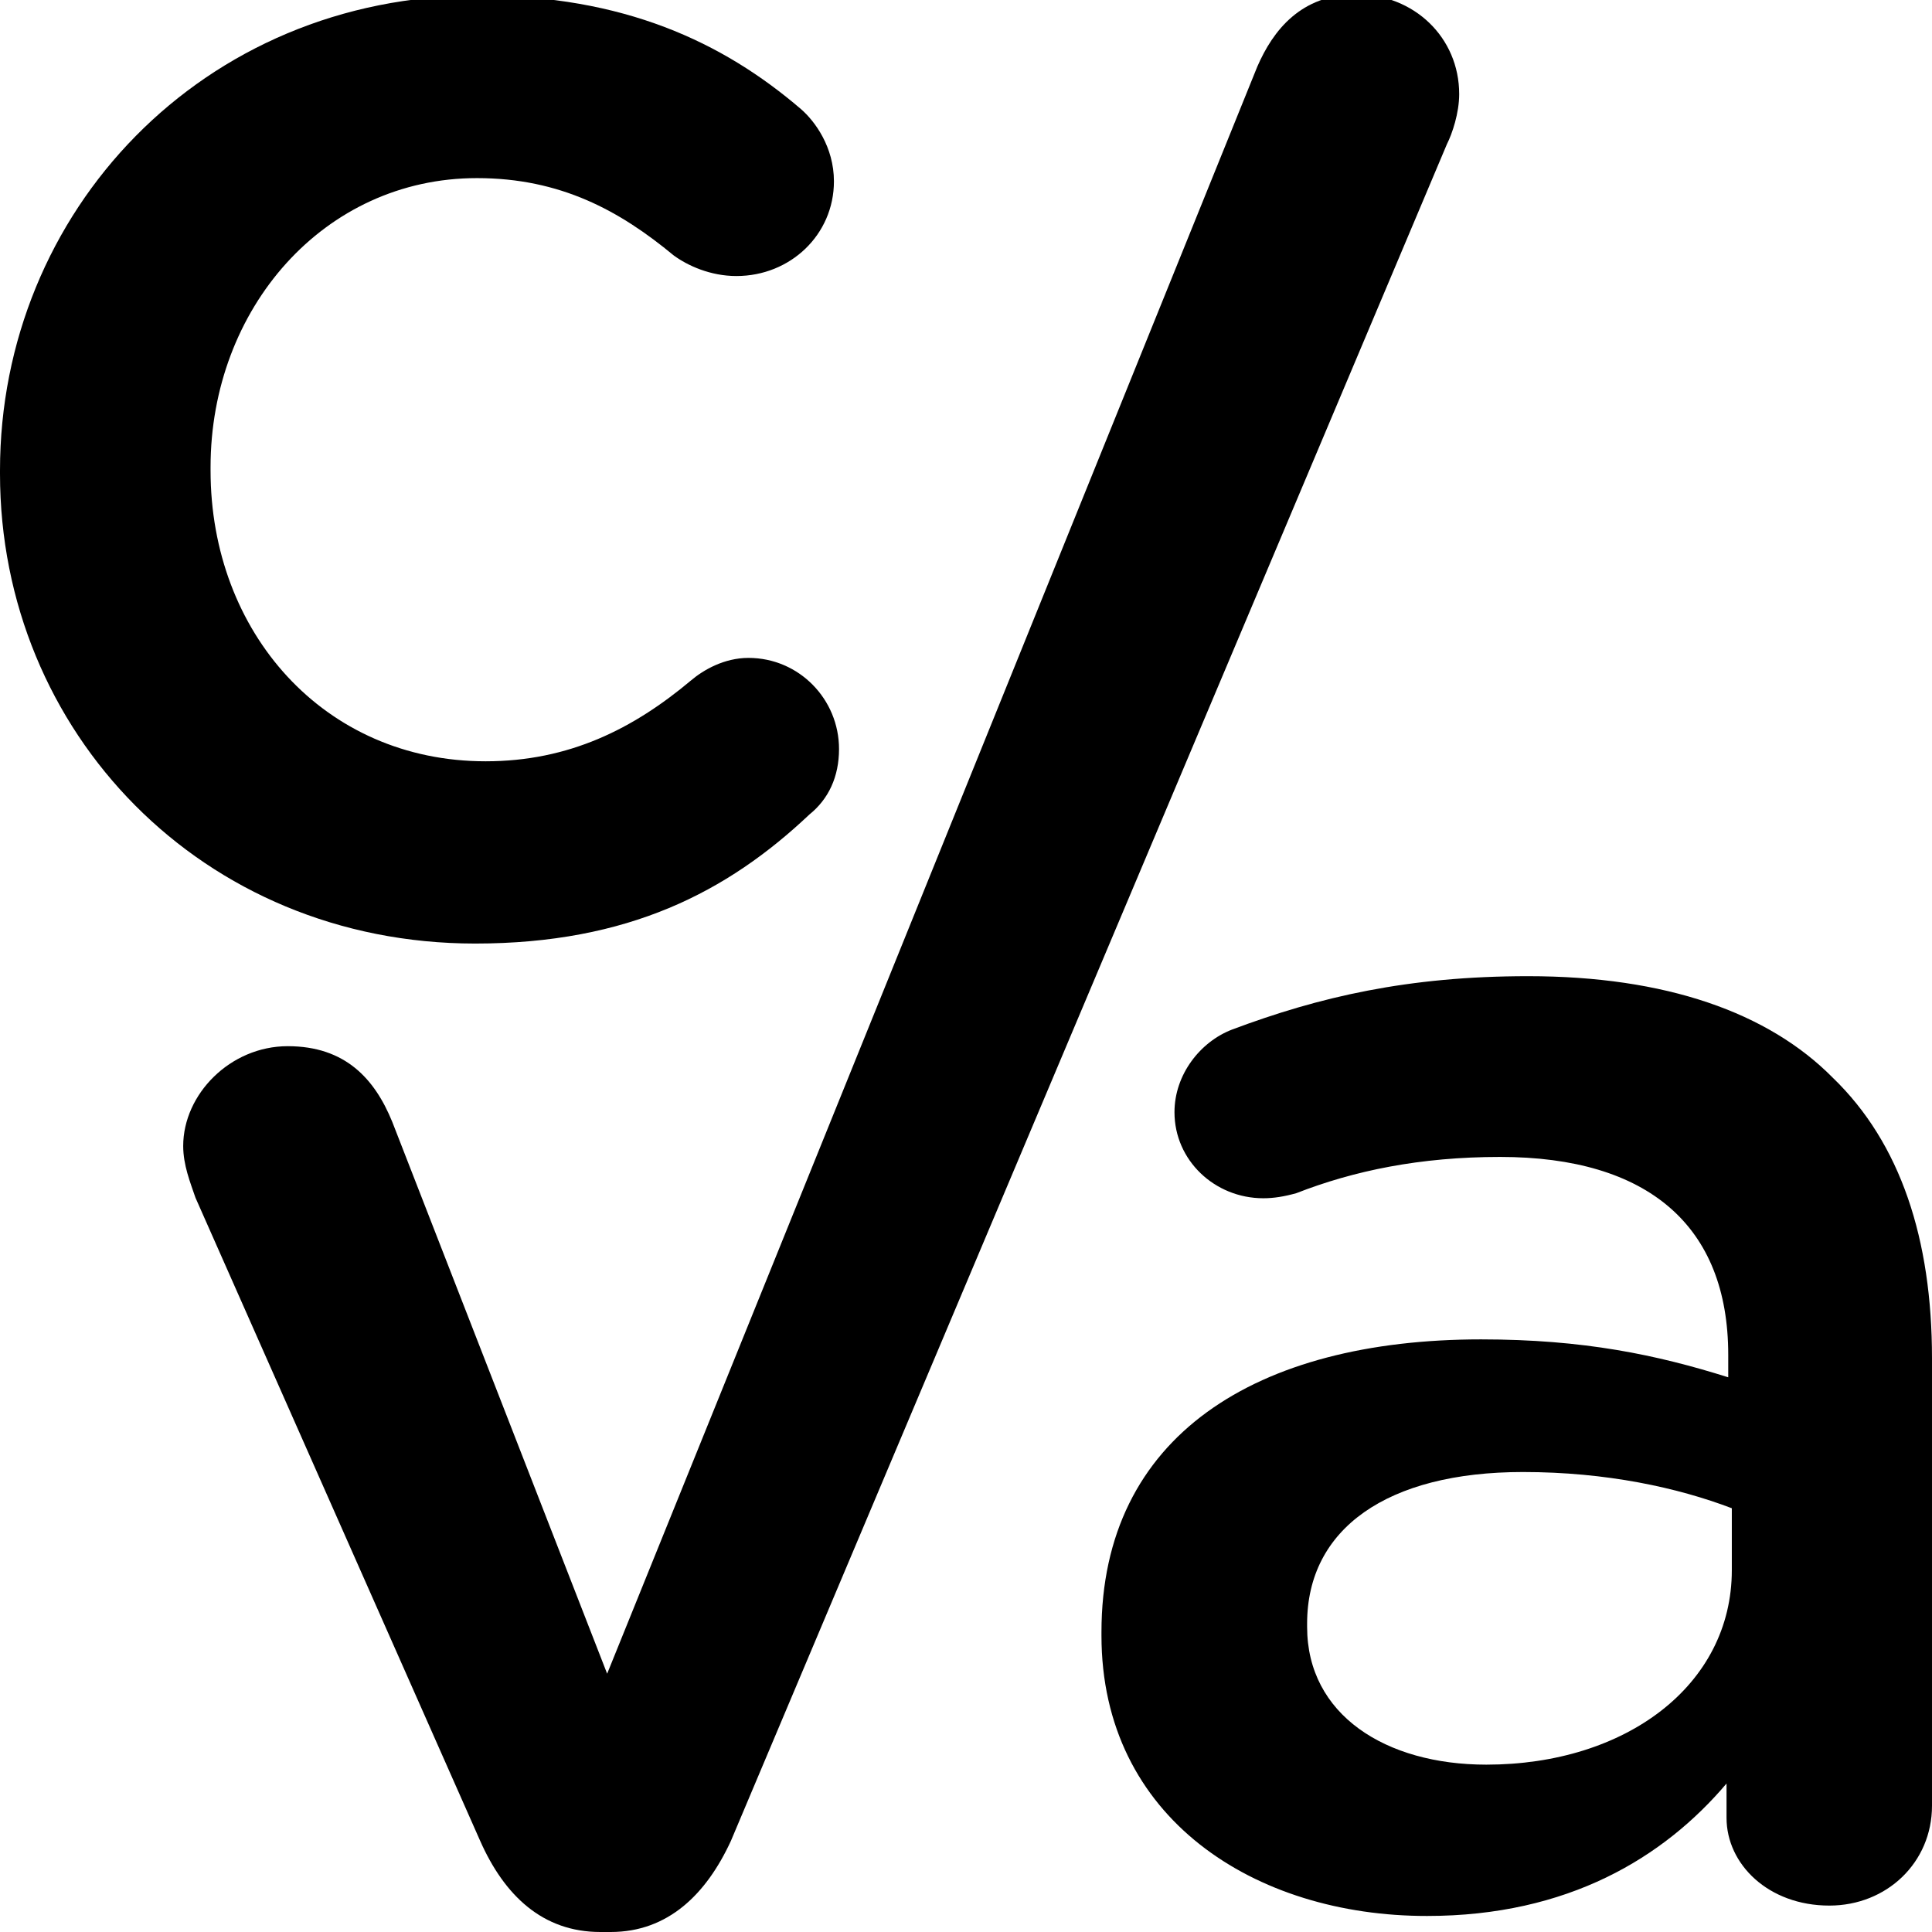
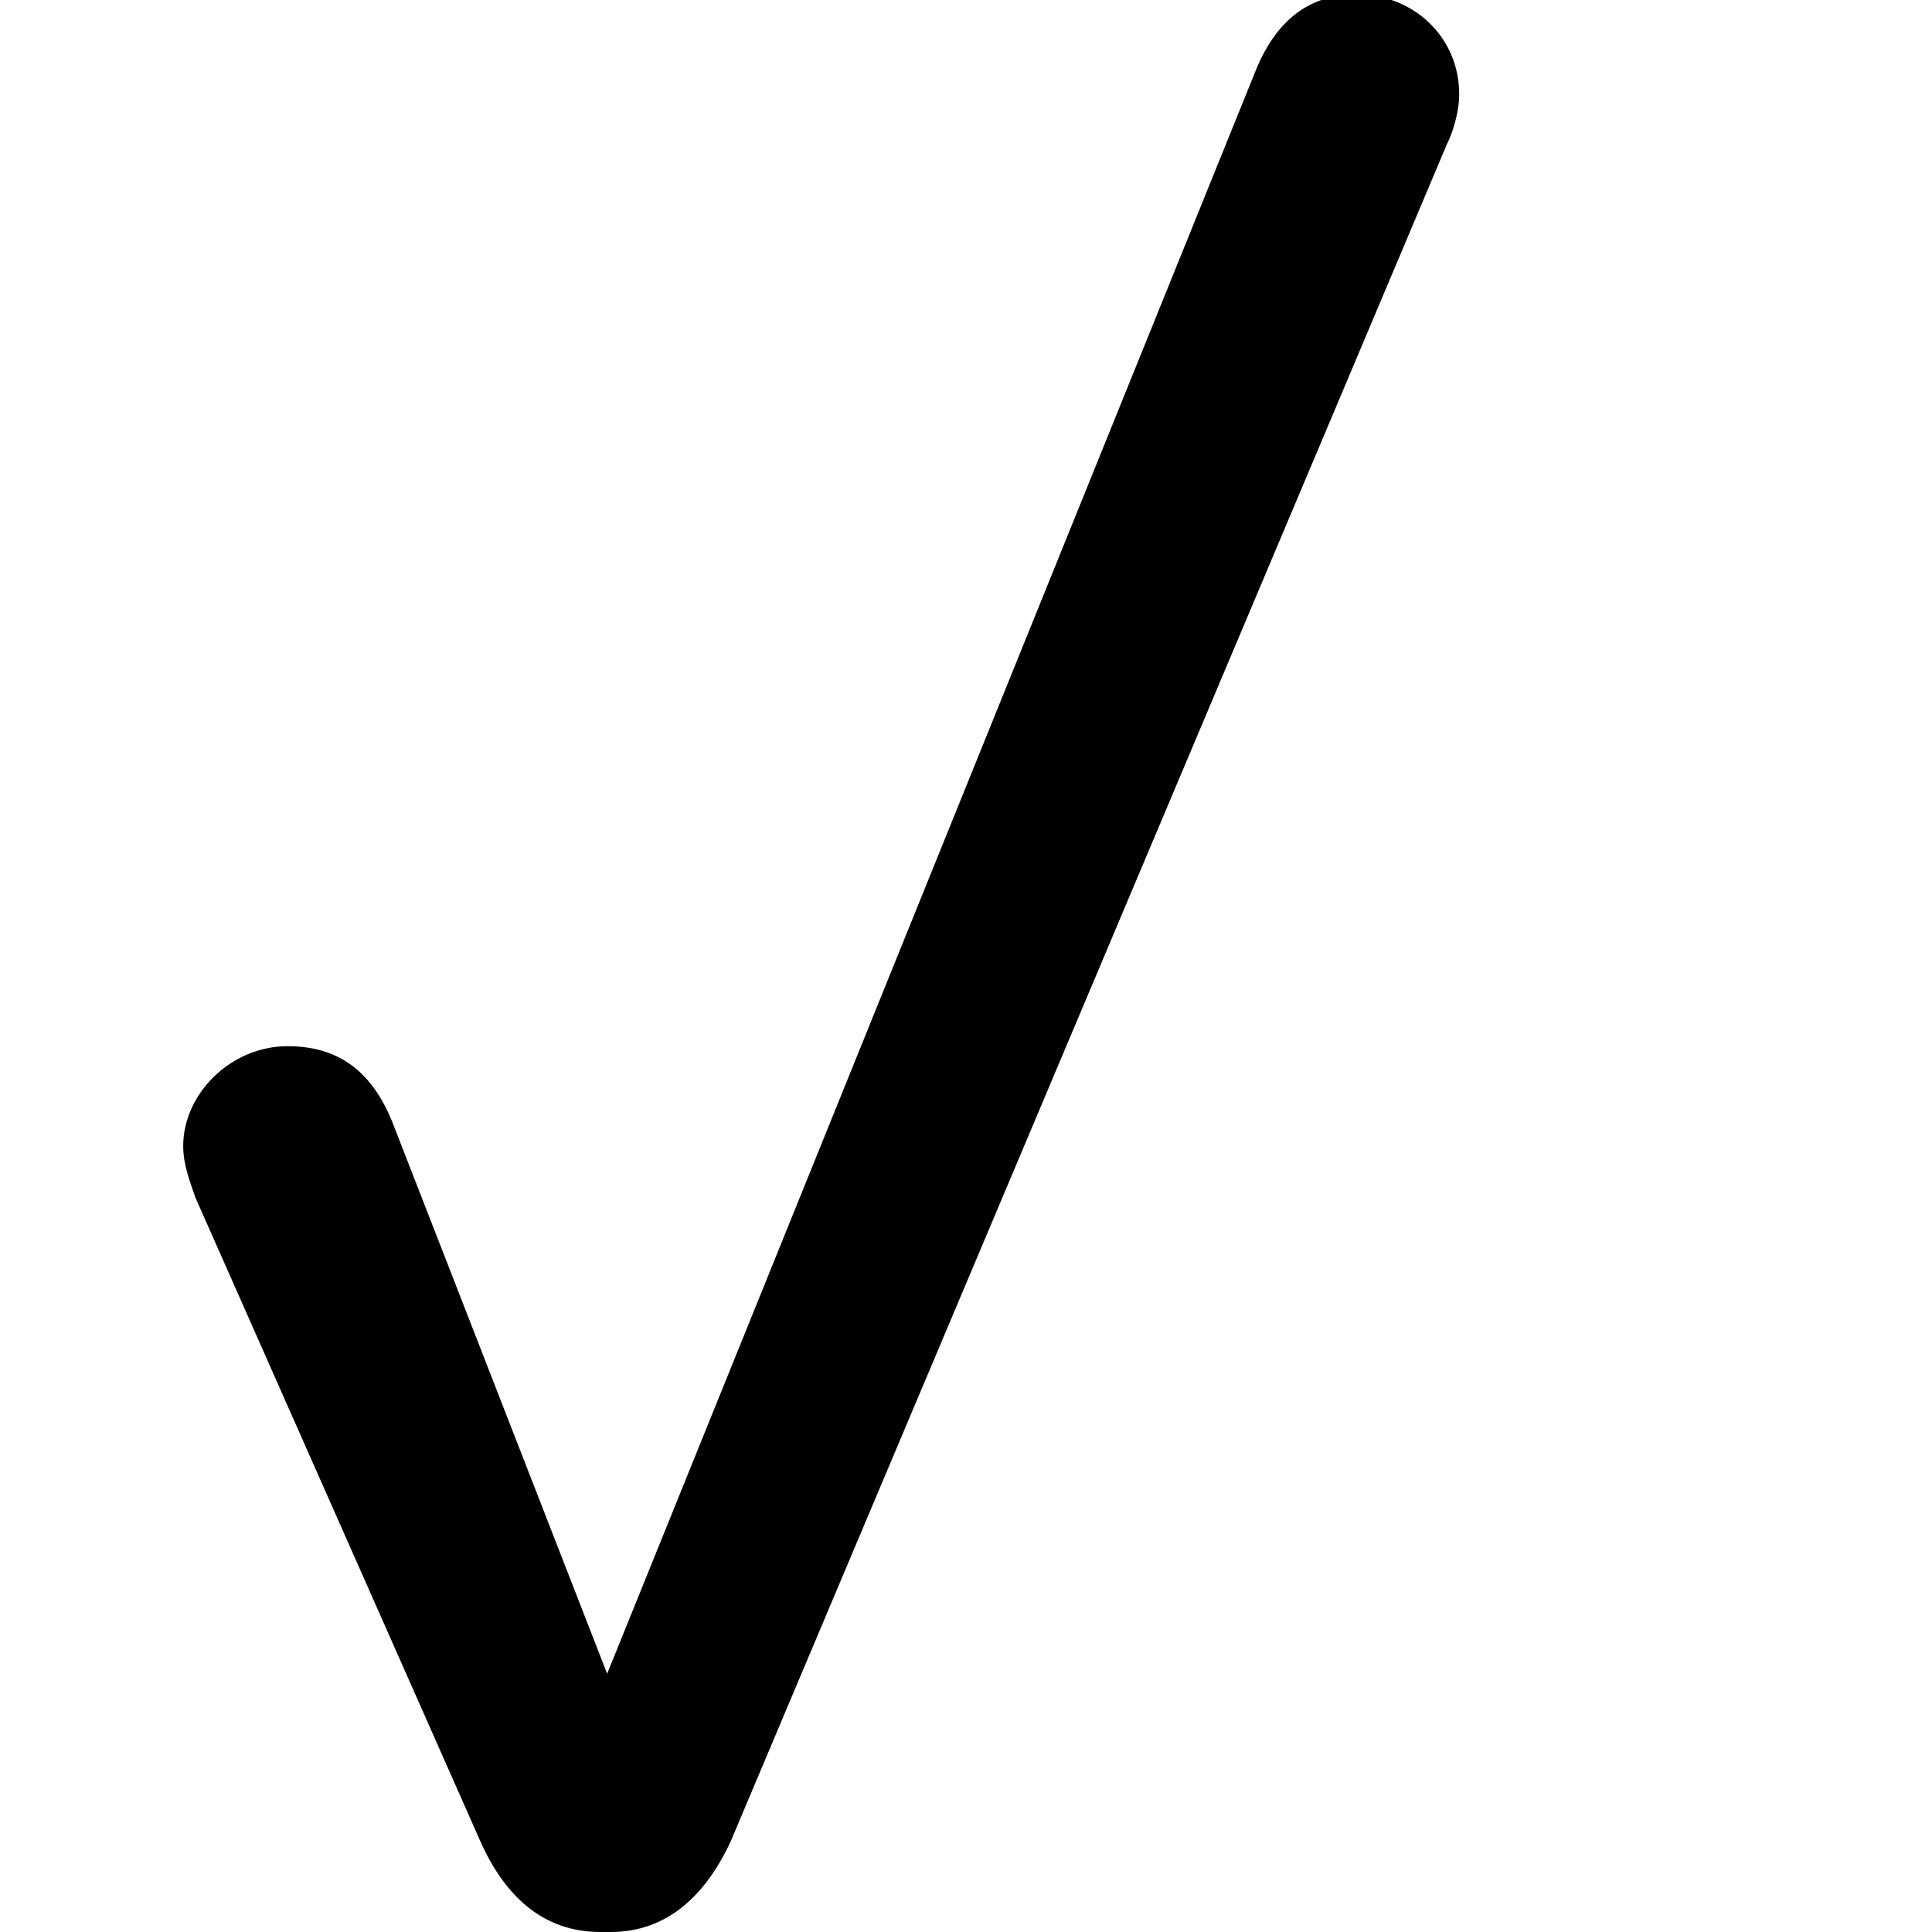
<svg xmlns="http://www.w3.org/2000/svg" version="1.1" id="Calque_1" x="0px" y="0px" viewBox="0 0 1024 1024" style="enable-background:new 0 0 1024 1024;" xml:space="preserve">
  <g>
-     <path d="M0,251.1v-1.8C0,112.5,107.1-2.4,253.8-2.4c76.6,0,129.2,24.6,170.7,60.2c7.4,6.4,17.5,20.1,17.5,38.3   c0,28.3-23.1,50.2-51.7,50.2c-13.8,0-25.8-5.5-33.2-10.9c-28.6-23.7-60-41-104.3-41c-81.2,0-141.2,69.3-141.2,153.2v1.8   c0,85.7,60,154.1,145.8,154.1c44.3,0,78.4-17.3,108.9-42.9c6.5-5.5,17.5-11.9,30.4-11.9c26.8,0,48,21.9,48,48.3   c0,14.6-5.5,26.5-15.7,34.7c-43.4,41-96,68.4-177.2,68.4C107.1,500.1,0,387.9,0,251.1z" />
    <path d="M323.7,1024h-5.5c-30.5,0-50.8-19.2-63.7-48.3L103.6,634.8c-2.8-8.2-6.5-17.3-6.5-27.4c0-27.4,24.9-52.9,55.4-52.9   s46.1,17.3,55.4,40.1l113.9,292.5L666.4,35.3C674.7,16.2,689.5-3,719-3c30.4,0,54.4,22.8,54.4,52.9c0,10-3.7,21-6.5,26.5   L387.4,975.7C374.4,1003.9,354.1,1024,323.7,1024z" />
-     <path d="M583.8,866.9V865c0-104,82.1-155.1,201.2-155.1c54.4,0,93.2,8.2,131,20.1v-11.9c0-68.4-42.5-104.9-120.9-104.9   c-42.5,0-77.5,7.3-108,19.2c-6.4,1.8-12,2.7-17.5,2.7c-25.8,0-47.1-20.1-47.1-45.6c0-20.1,13.8-37.4,30.5-43.8   c46.1-17.3,93.2-28.3,156.9-28.3c72.9,0,127.3,19.2,161.5,53.8c36,34.7,52.6,85.7,52.6,148.7v237.2c0,30.1-24,52.9-54.4,52.9   c-32.3,0-54.5-21.9-54.5-46.5v-18.2c-33.2,39.2-84,70.2-158.7,70.2C665,1015.6,583.8,963.6,583.8,866.9z M917.9,832.2v-32.8   c-28.6-10.9-66.4-19.2-110.7-19.2c-72,0-114.4,30.1-114.4,80.3v1.8c0,46.5,41.5,73,95,73C861.6,935.3,917.9,893.3,917.9,832.2z" />
  </g>
</svg>